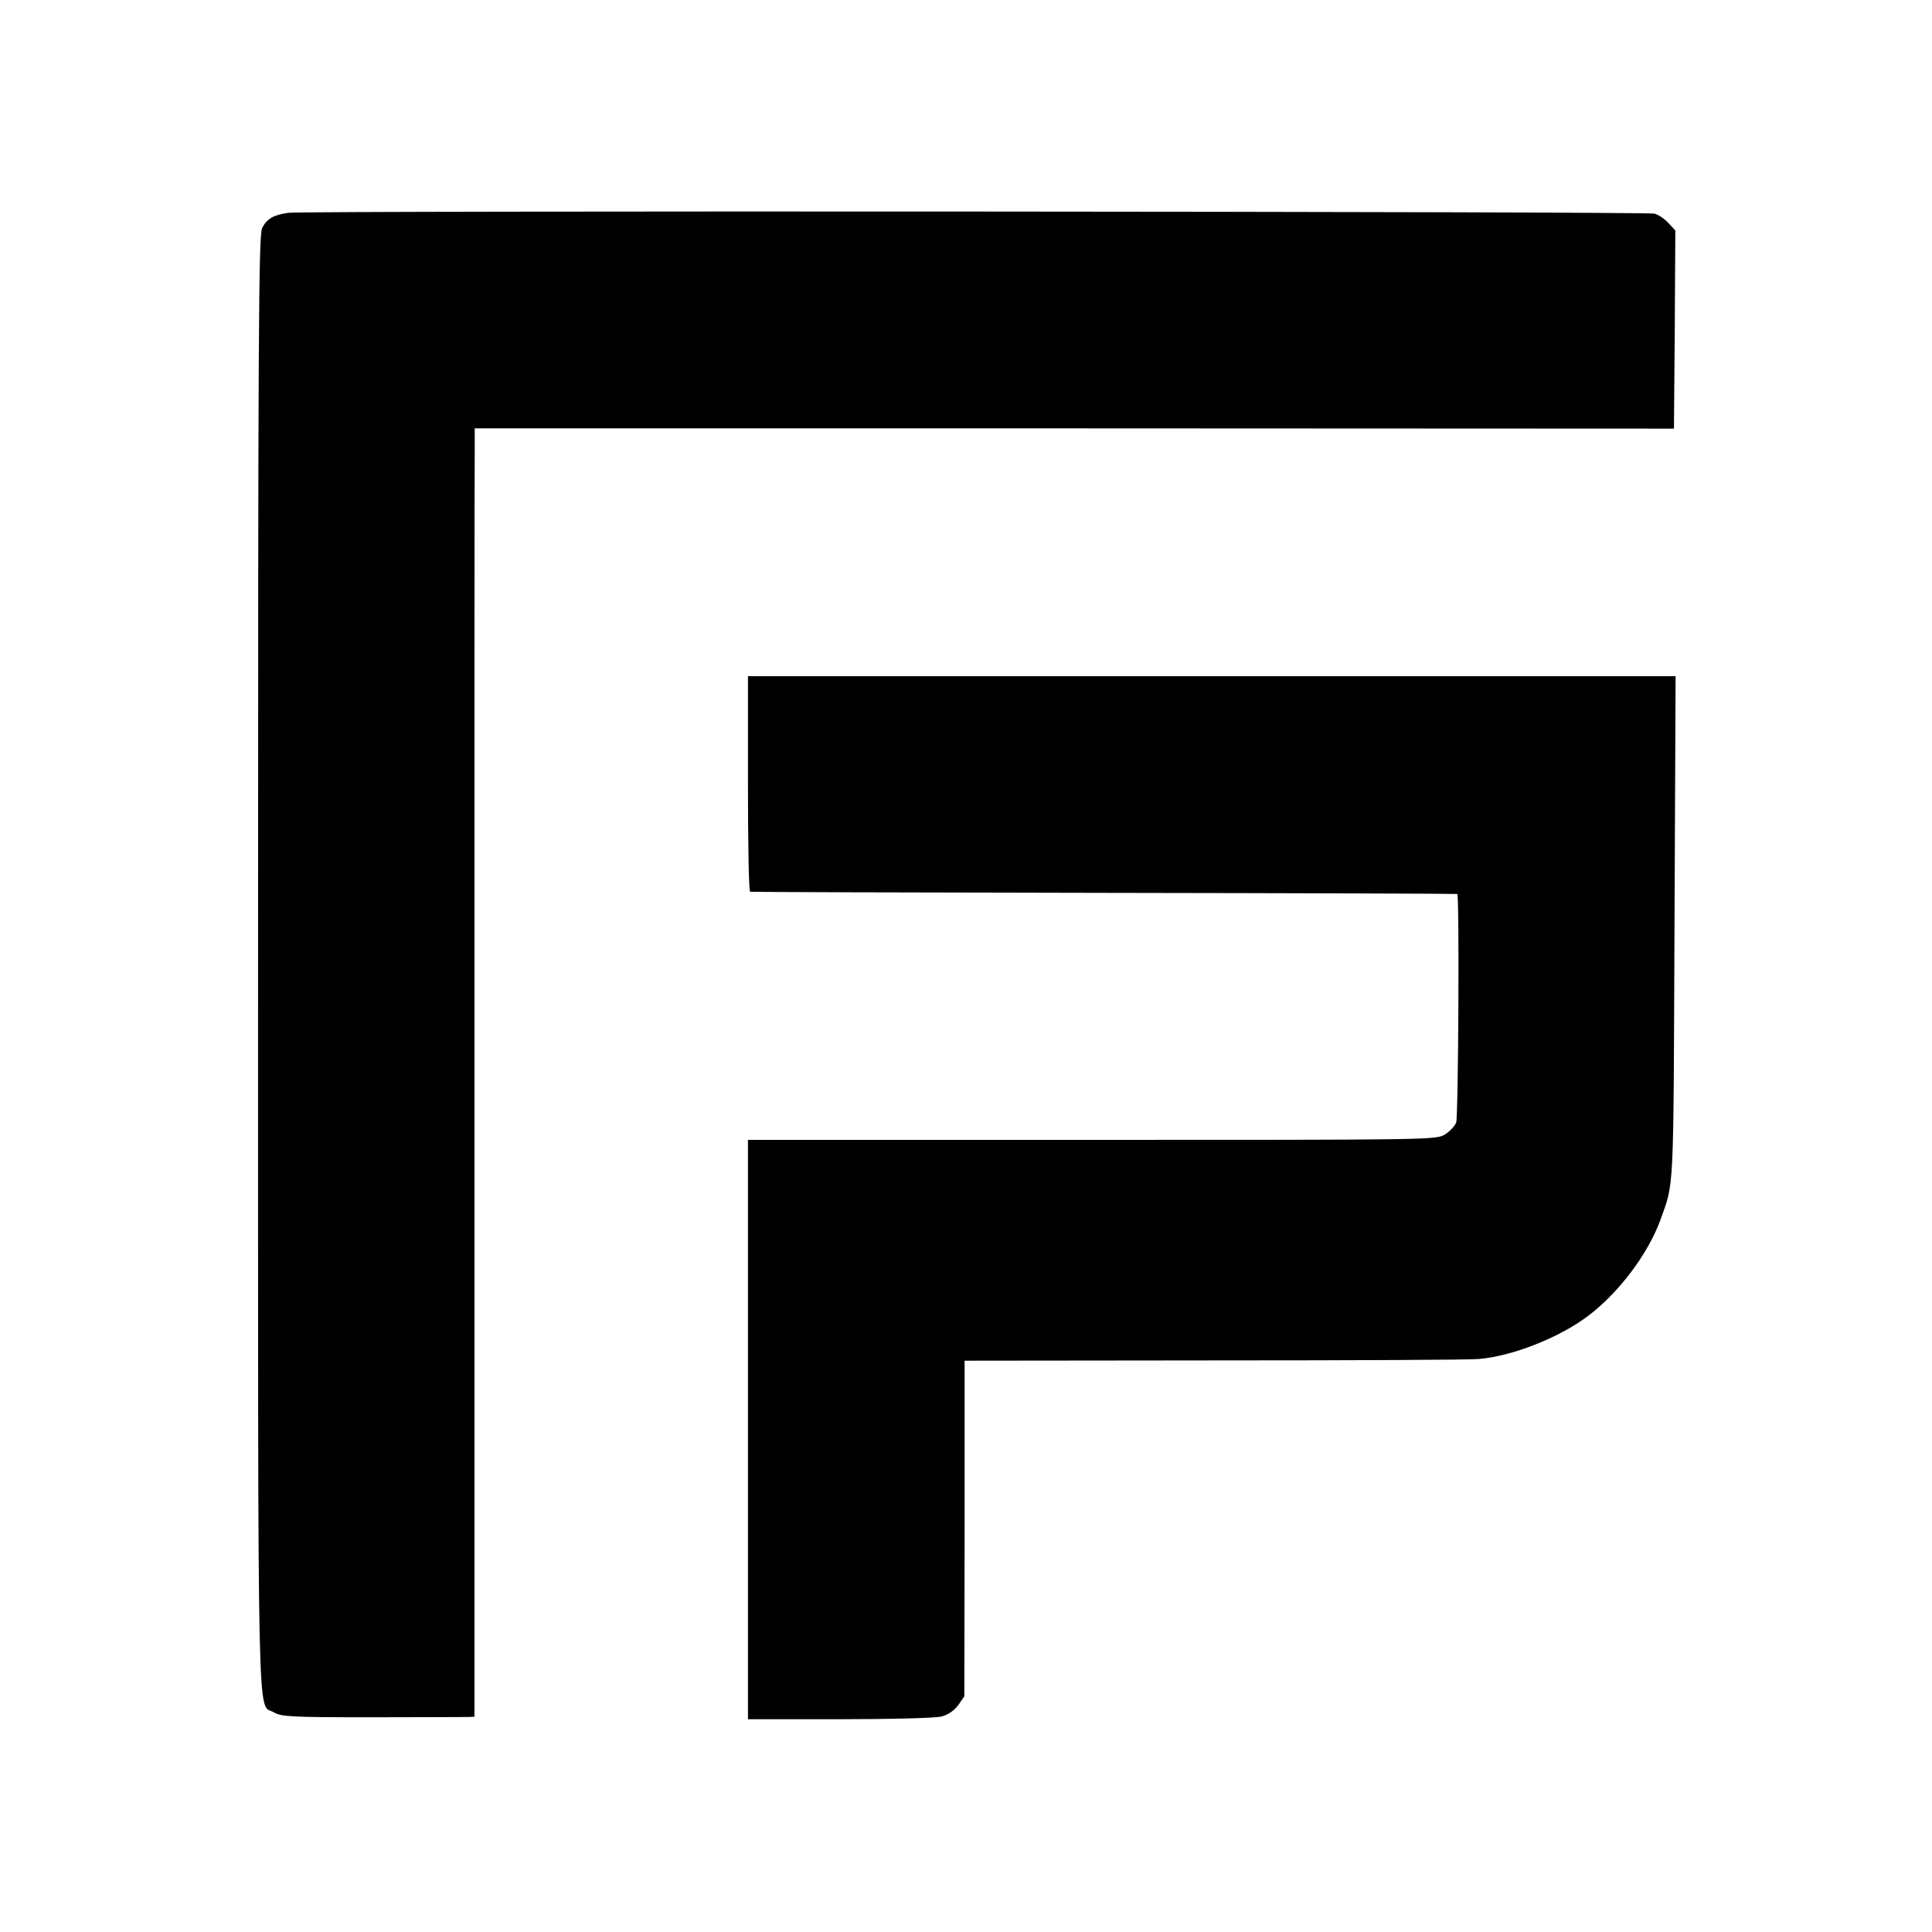
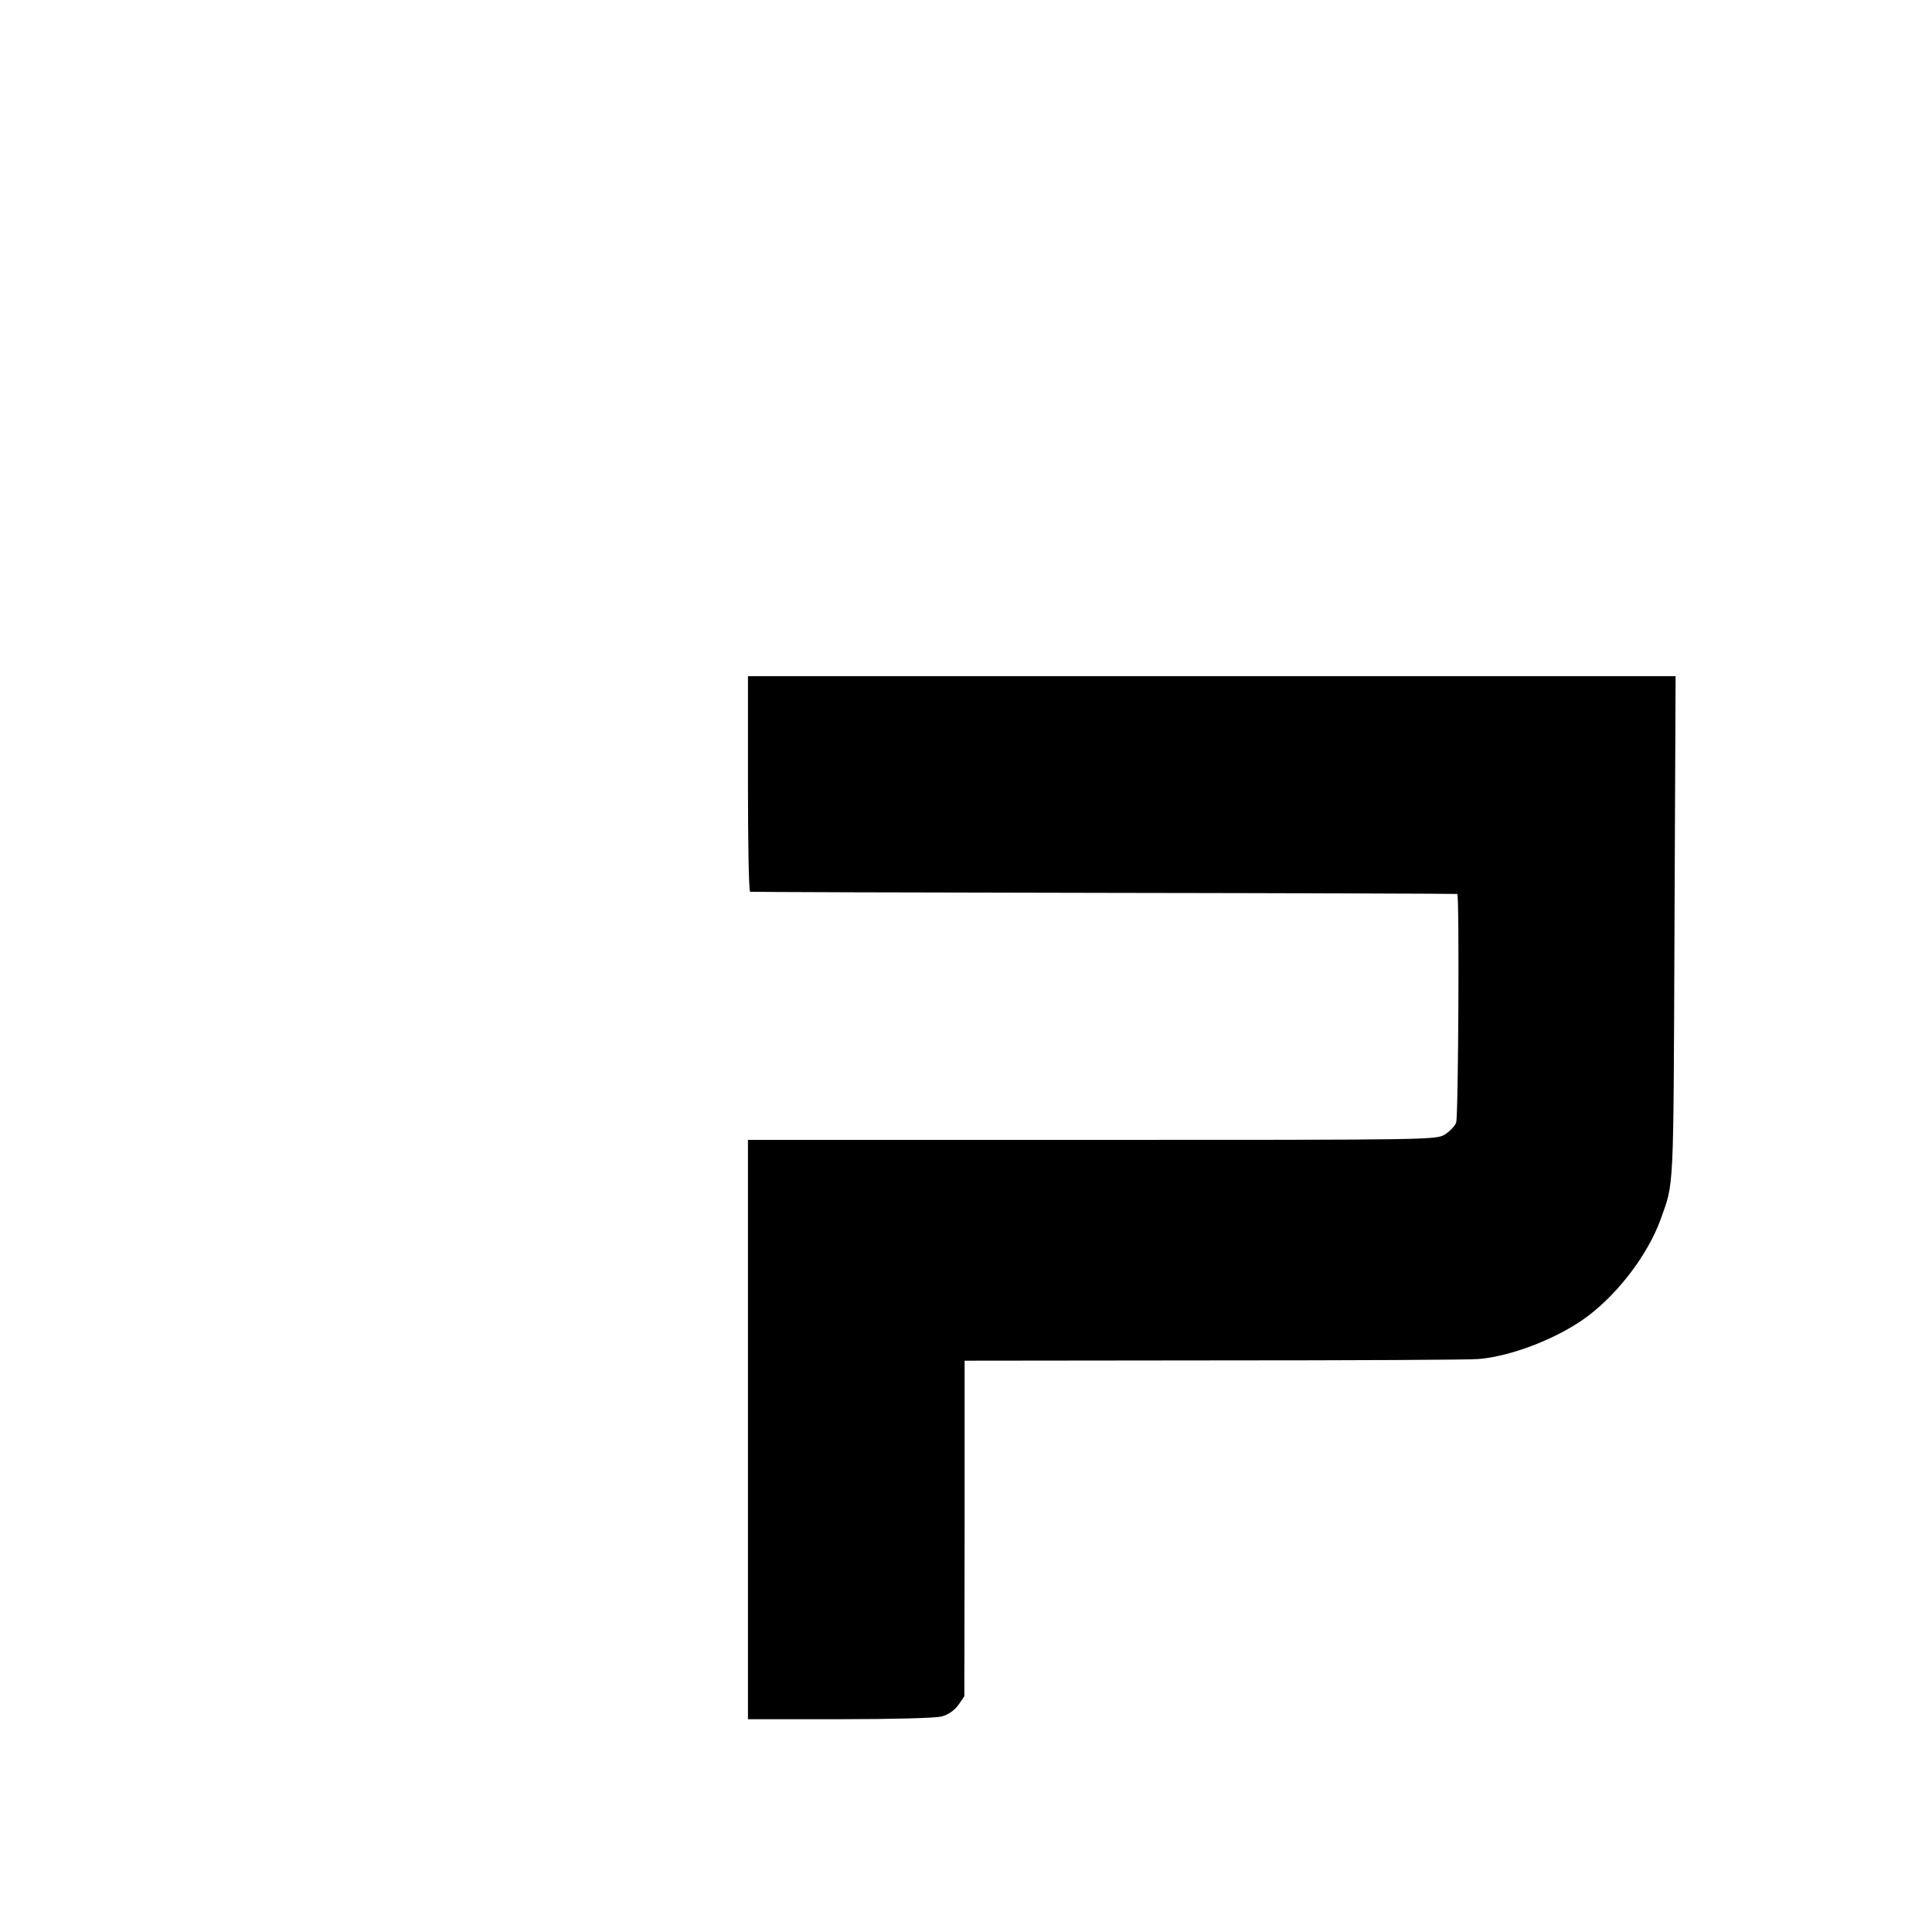
<svg xmlns="http://www.w3.org/2000/svg" version="1.0" width="700pt" height="700pt" viewBox="0 0 700 700" preserveAspectRatio="xMidYMid meet">
  <g transform="translate(0,700) scale(0.1,-0.1)" fill="#000000" stroke="none">
-     <path d="M1045 6229 c-52 -7 -78 -21 -95 -55 -13 -23 -15 -372 -15 -2669 0 -2874 -4 -2673 57 -2709 27 -16 61 -18 356 -18 180 0 337 1 349 1 l22 1 0 2248 c0 1236 0 2286 1 2333 l0 87 2173 0 2172 -1 3 359 2 359 -25 27 c-14 15 -37 31 -51 34 -31 8 -4893 11 -4949 3z" />
    <path d="M2710 4160 c0 -214 3 -391 8 -391 4 -1 581 -3 1282 -4 701 -1 1277 -3 1280 -4 8 -2 4 -804 -4 -828 -4 -12 -22 -31 -40 -43 -33 -20 -41 -20 -1280 -20 l-1246 0 0 -1049 0 -1050 333 0 c187 0 348 4 369 10 23 6 45 21 60 41 l22 32 1 608 0 608 905 1 c498 0 928 2 957 5 123 10 296 79 398 157 112 85 216 224 261 347 50 140 47 83 51 1058 l4 912 -1681 0 -1680 0 0 -390z" />
  </g>
</svg>